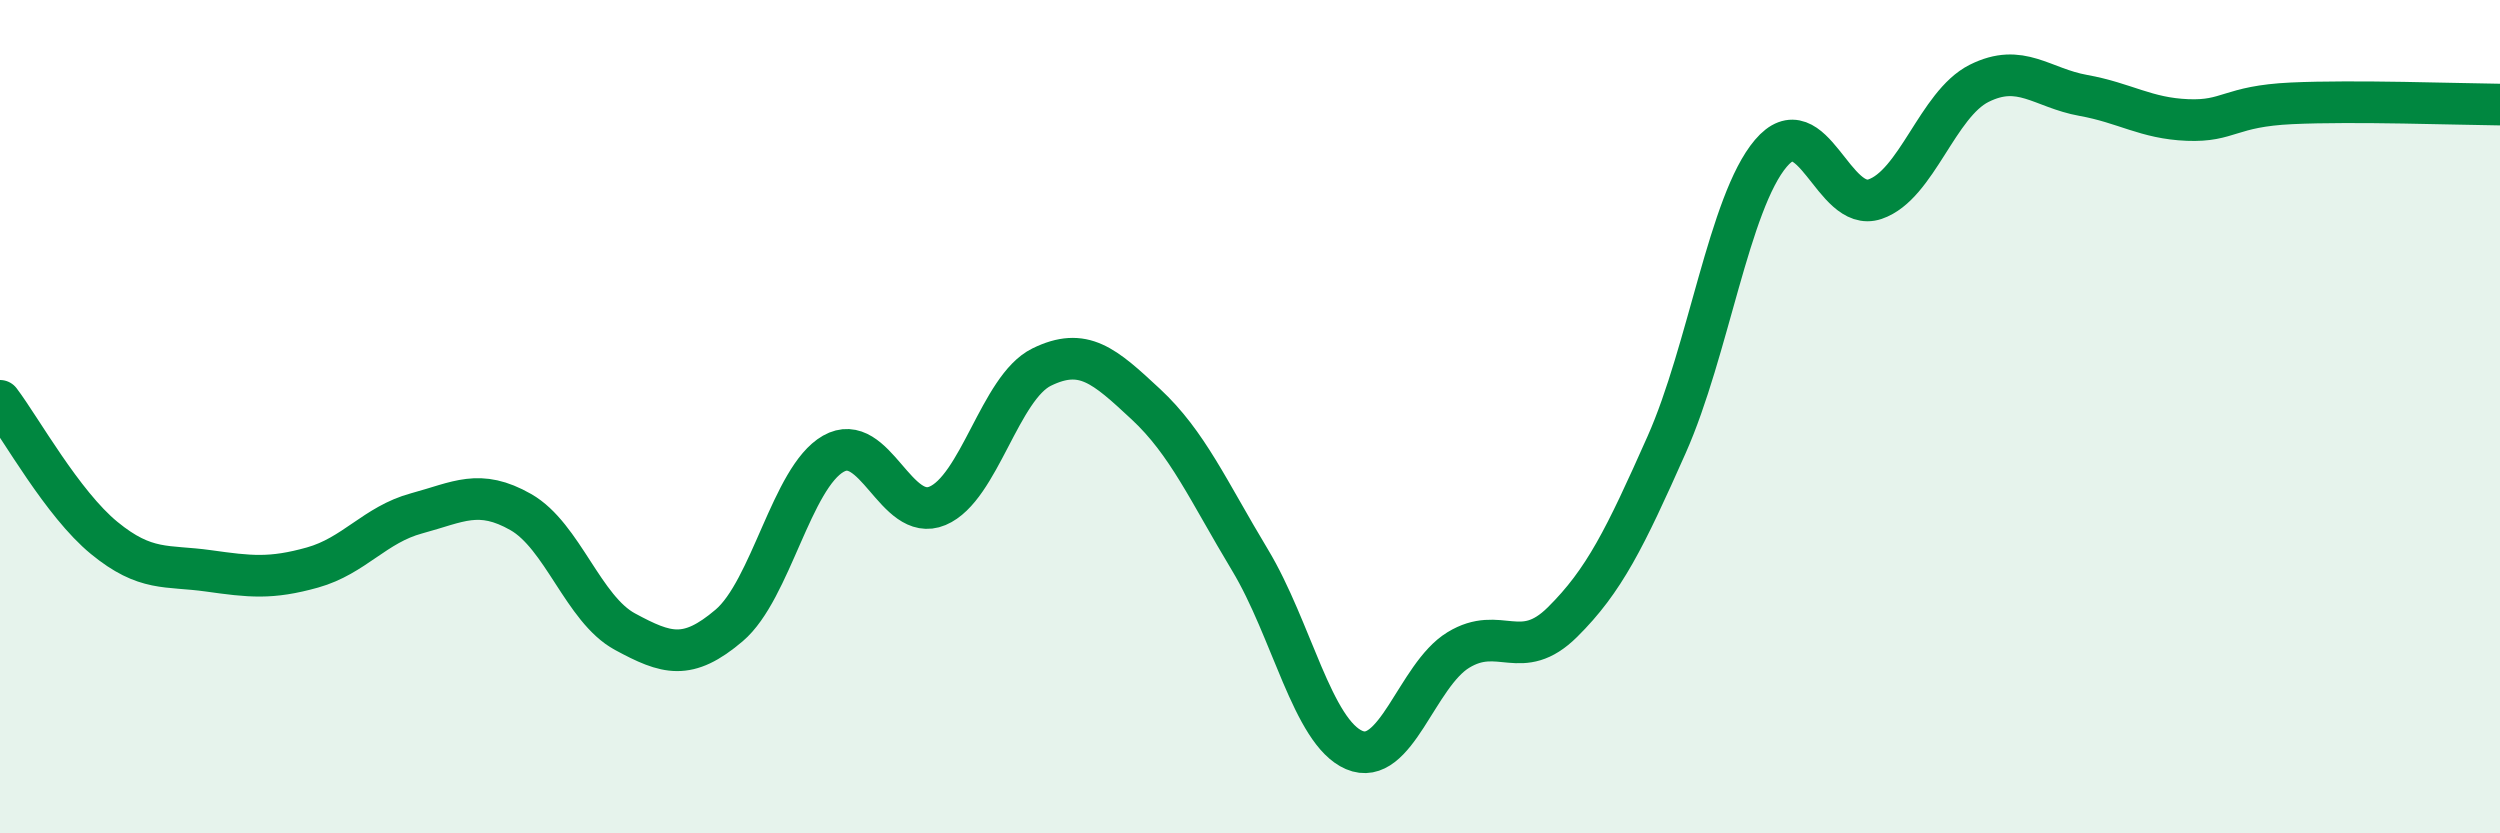
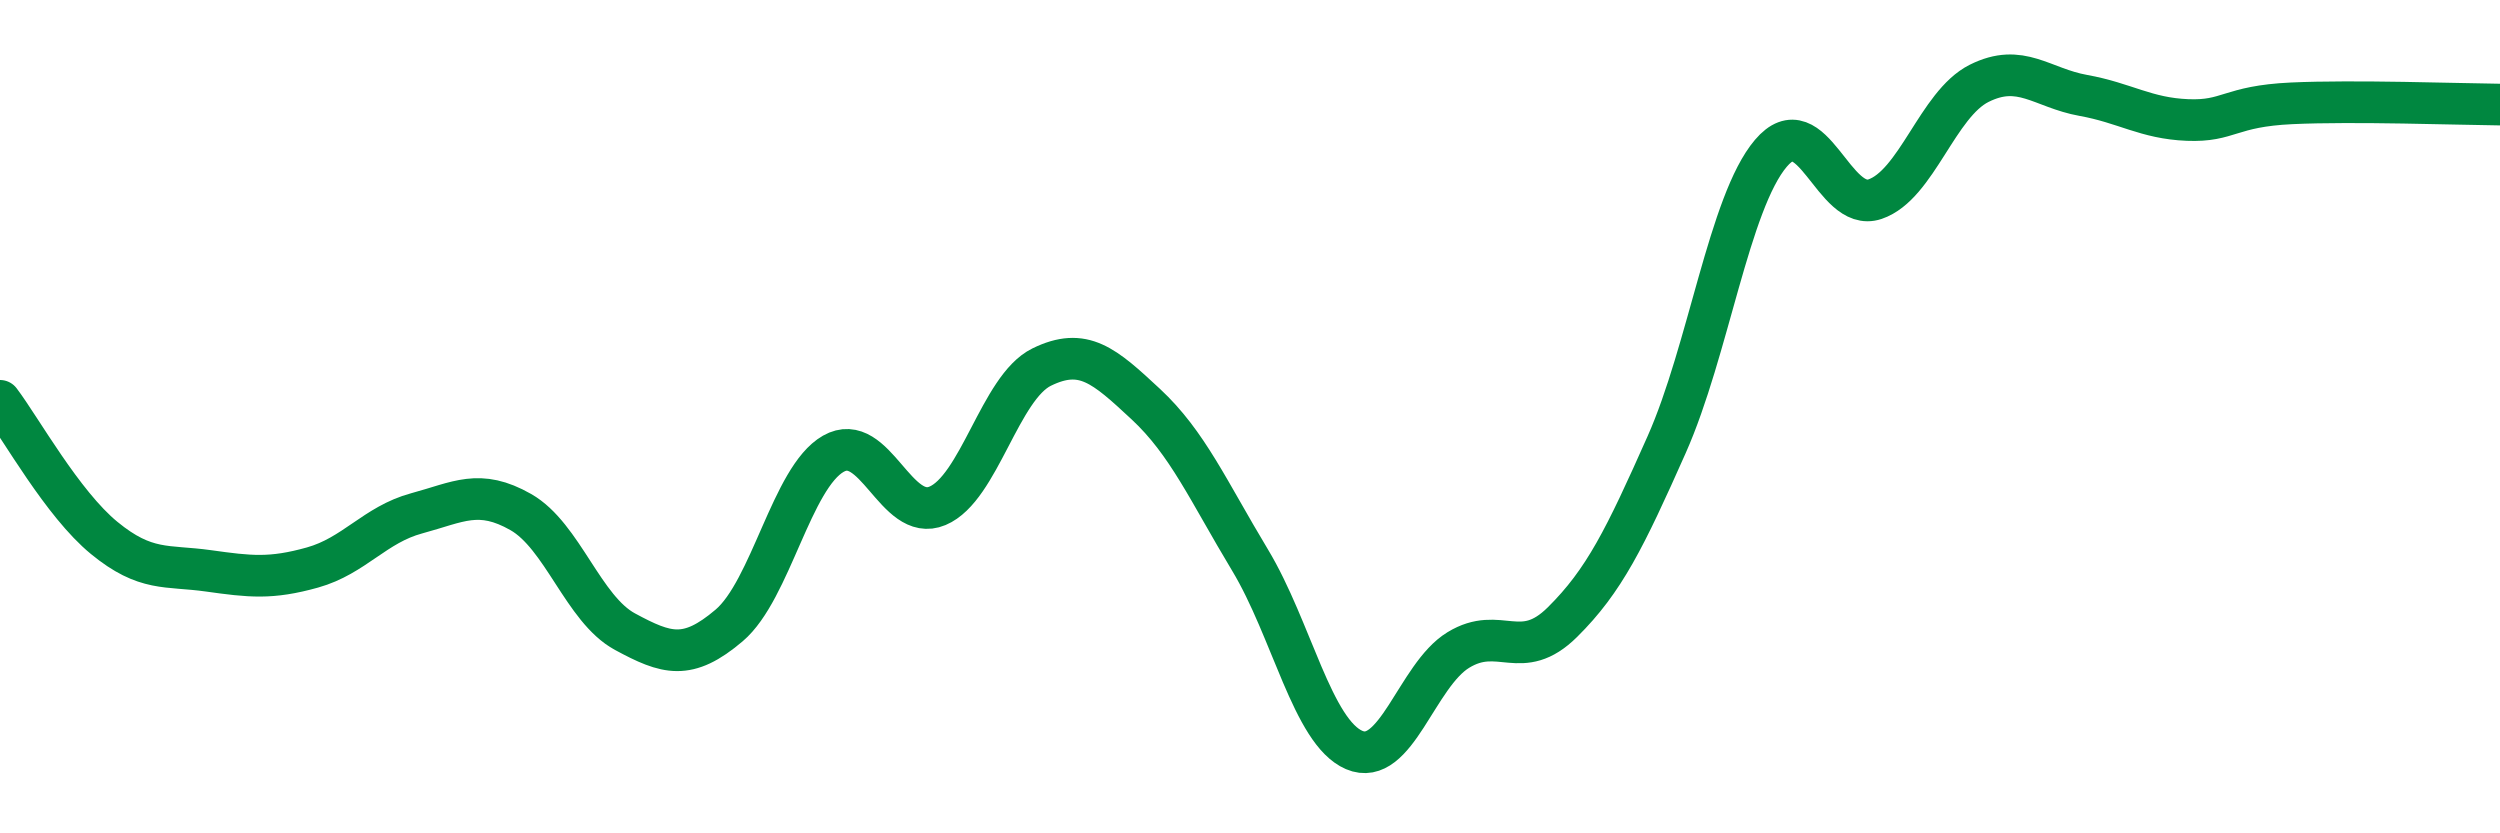
<svg xmlns="http://www.w3.org/2000/svg" width="60" height="20" viewBox="0 0 60 20">
-   <path d="M 0,9.62 C 0.5,10.28 1.5,12.09 2.5,12.91 C 3.5,13.73 4,13.56 5,13.7 C 6,13.84 6.5,13.9 7.5,13.62 C 8.5,13.34 9,12.59 10,12.32 C 11,12.05 11.5,11.72 12.5,12.29 C 13.5,12.86 14,14.62 15,15.16 C 16,15.7 16.5,15.86 17.5,15.01 C 18.5,14.16 19,11.46 20,10.89 C 21,10.32 21.5,12.56 22.5,12.14 C 23.5,11.72 24,9.3 25,8.81 C 26,8.32 26.5,8.77 27.5,9.7 C 28.5,10.63 29,11.78 30,13.44 C 31,15.1 31.5,17.57 32.5,18 C 33.5,18.43 34,16.21 35,15.6 C 36,14.99 36.5,15.92 37.5,14.93 C 38.5,13.94 39,12.92 40,10.67 C 41,8.42 41.5,4.86 42.5,3.68 C 43.5,2.5 44,5.12 45,4.78 C 46,4.44 46.5,2.5 47.5,2 C 48.5,1.5 49,2.11 50,2.29 C 51,2.47 51.5,2.84 52.5,2.88 C 53.5,2.92 53.5,2.55 55,2.48 C 56.5,2.41 59,2.5 60,2.51L60 20L0 20Z" fill="#008740" opacity="0.1" stroke-linecap="round" stroke-linejoin="round" />
  <path d="M 0,9.62 C 0.5,10.28 1.5,12.09 2.5,12.91 C 3.5,13.73 4,13.56 5,13.7 C 6,13.84 6.5,13.9 7.5,13.62 C 8.5,13.34 9,12.59 10,12.32 C 11,12.05 11.5,11.72 12.5,12.29 C 13.5,12.86 14,14.62 15,15.16 C 16,15.7 16.5,15.86 17.5,15.01 C 18.5,14.16 19,11.46 20,10.89 C 21,10.32 21.5,12.56 22.5,12.14 C 23.5,11.72 24,9.3 25,8.81 C 26,8.32 26.5,8.77 27.5,9.7 C 28.5,10.63 29,11.78 30,13.44 C 31,15.1 31.5,17.57 32.5,18 C 33.5,18.43 34,16.21 35,15.6 C 36,14.99 36.5,15.92 37.5,14.93 C 38.5,13.94 39,12.92 40,10.67 C 41,8.42 41.5,4.86 42.5,3.68 C 43.5,2.5 44,5.12 45,4.78 C 46,4.44 46.5,2.5 47.5,2 C 48.5,1.5 49,2.11 50,2.29 C 51,2.47 51.5,2.84 52.5,2.88 C 53.5,2.92 53.5,2.55 55,2.48 C 56.5,2.41 59,2.5 60,2.51" stroke="#008740" stroke-width="1" fill="none" stroke-linecap="round" stroke-linejoin="round" />
</svg>